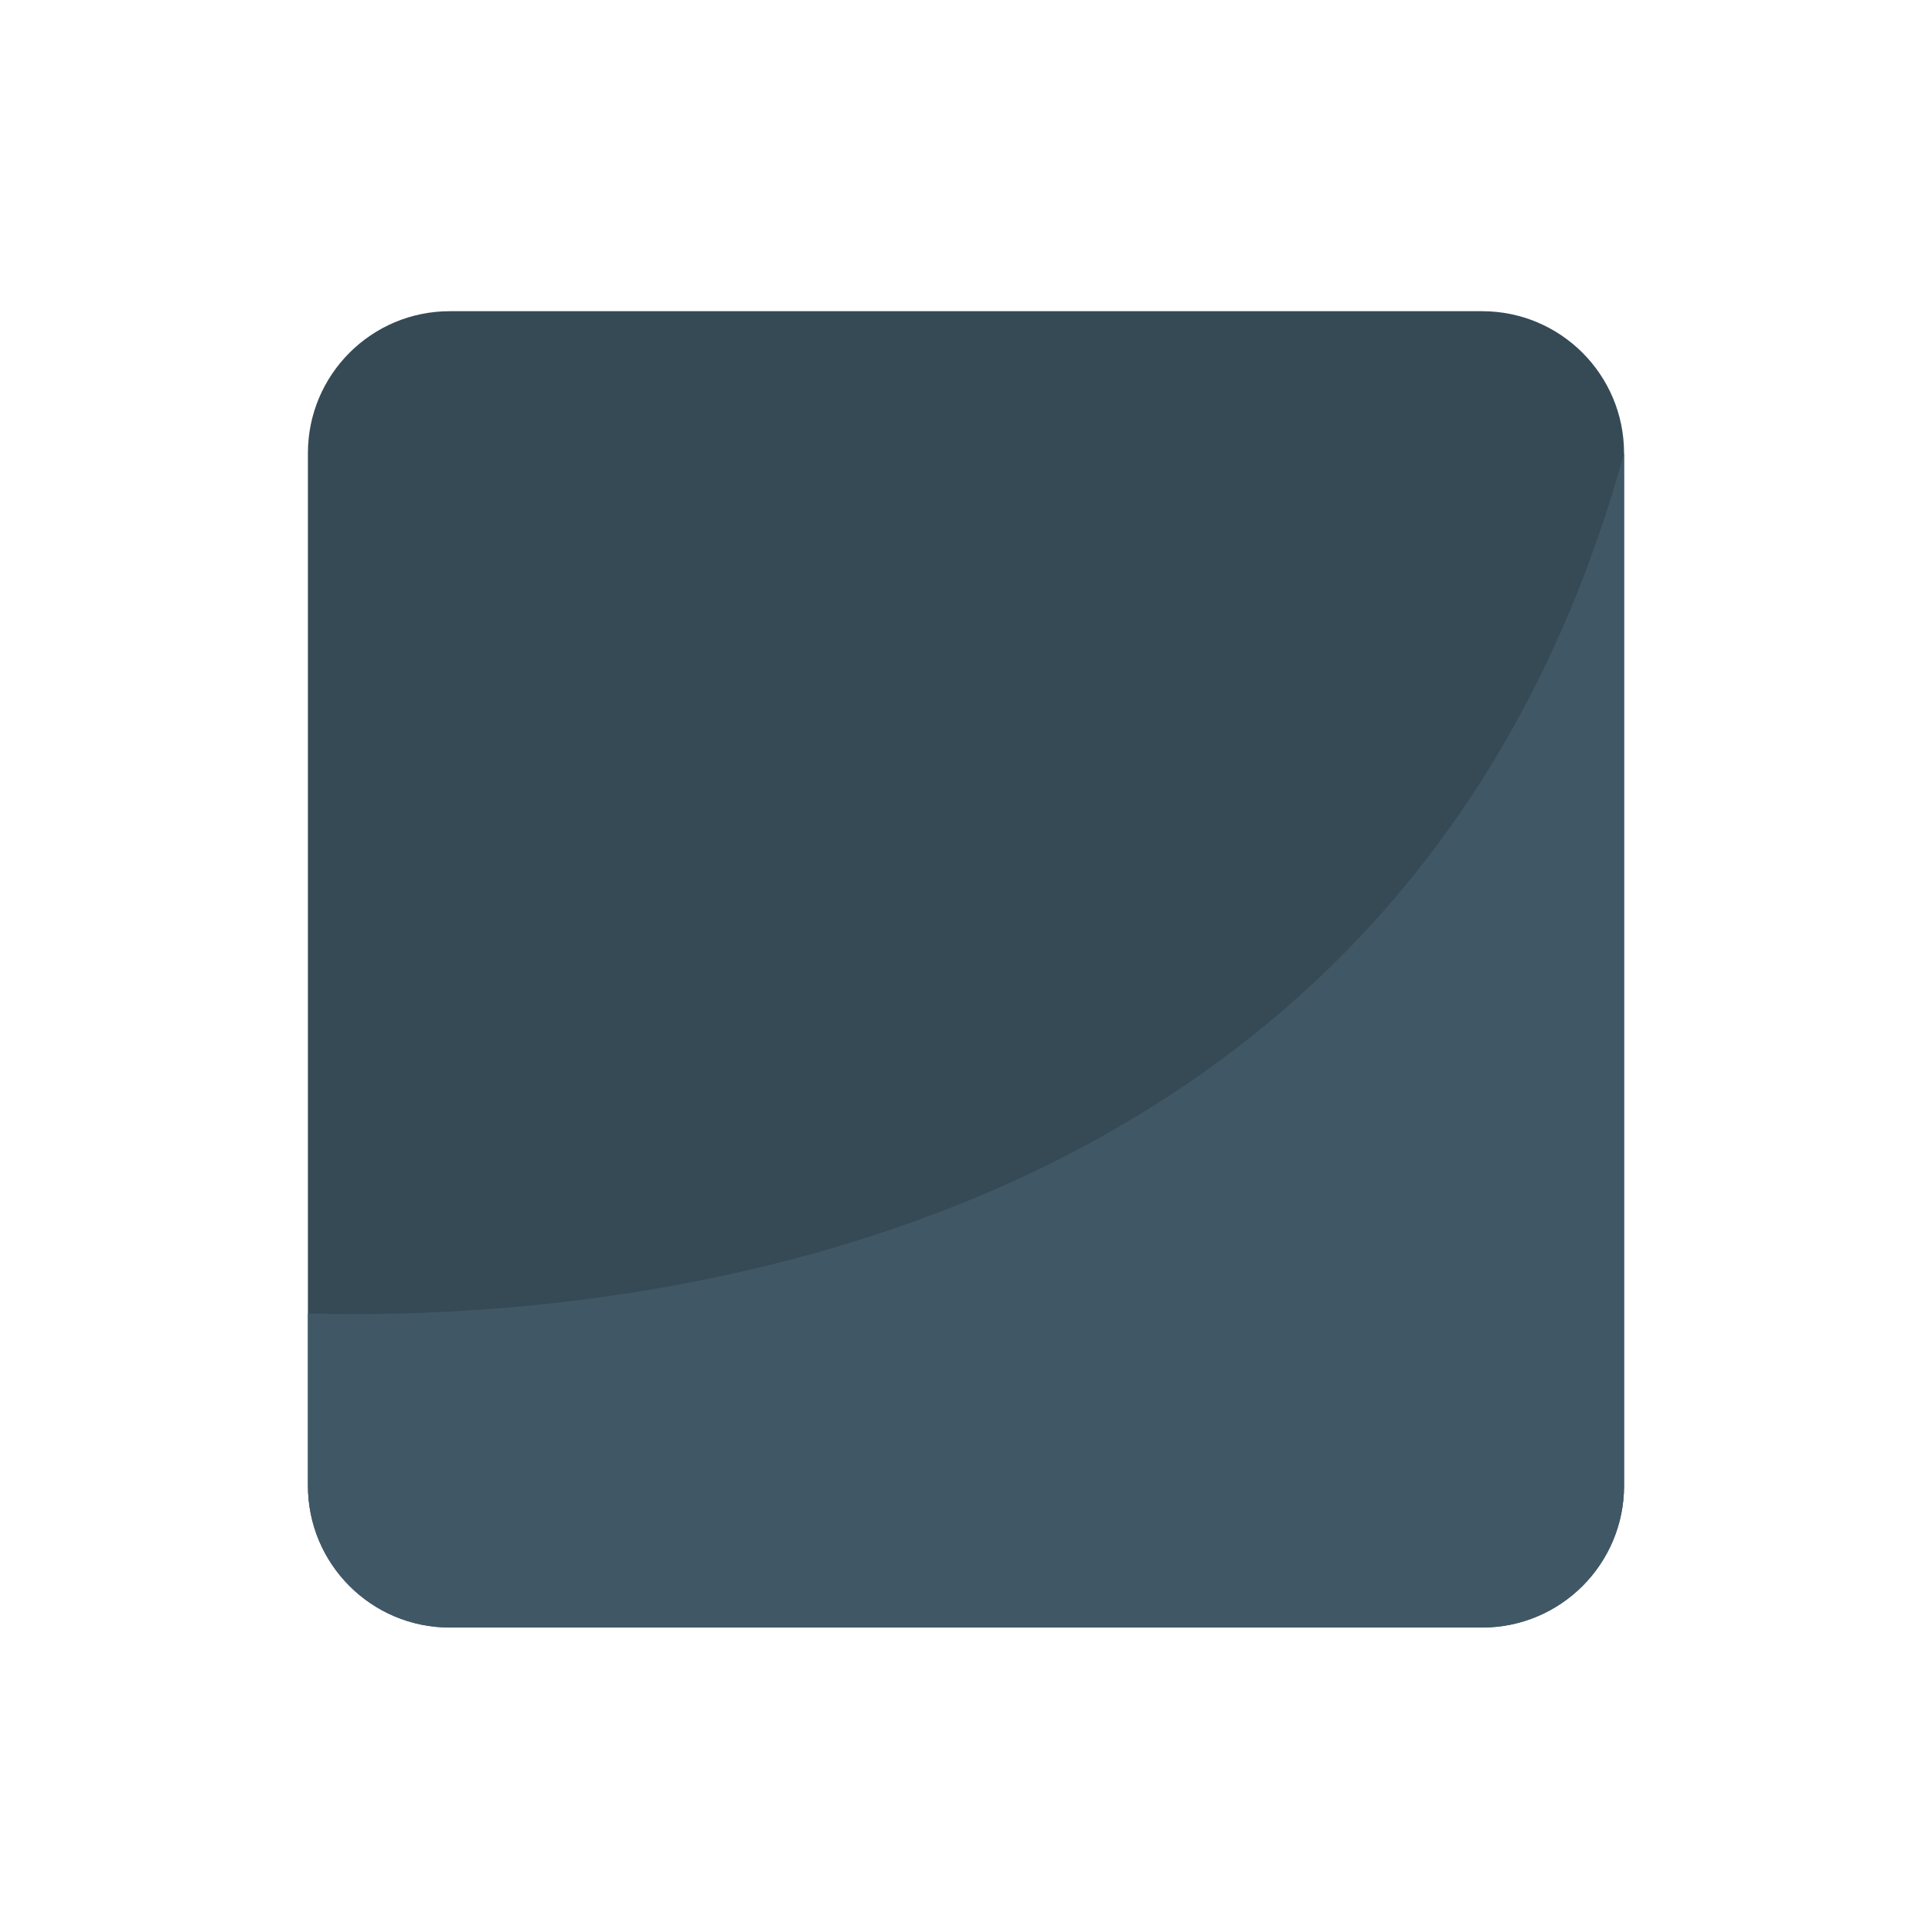
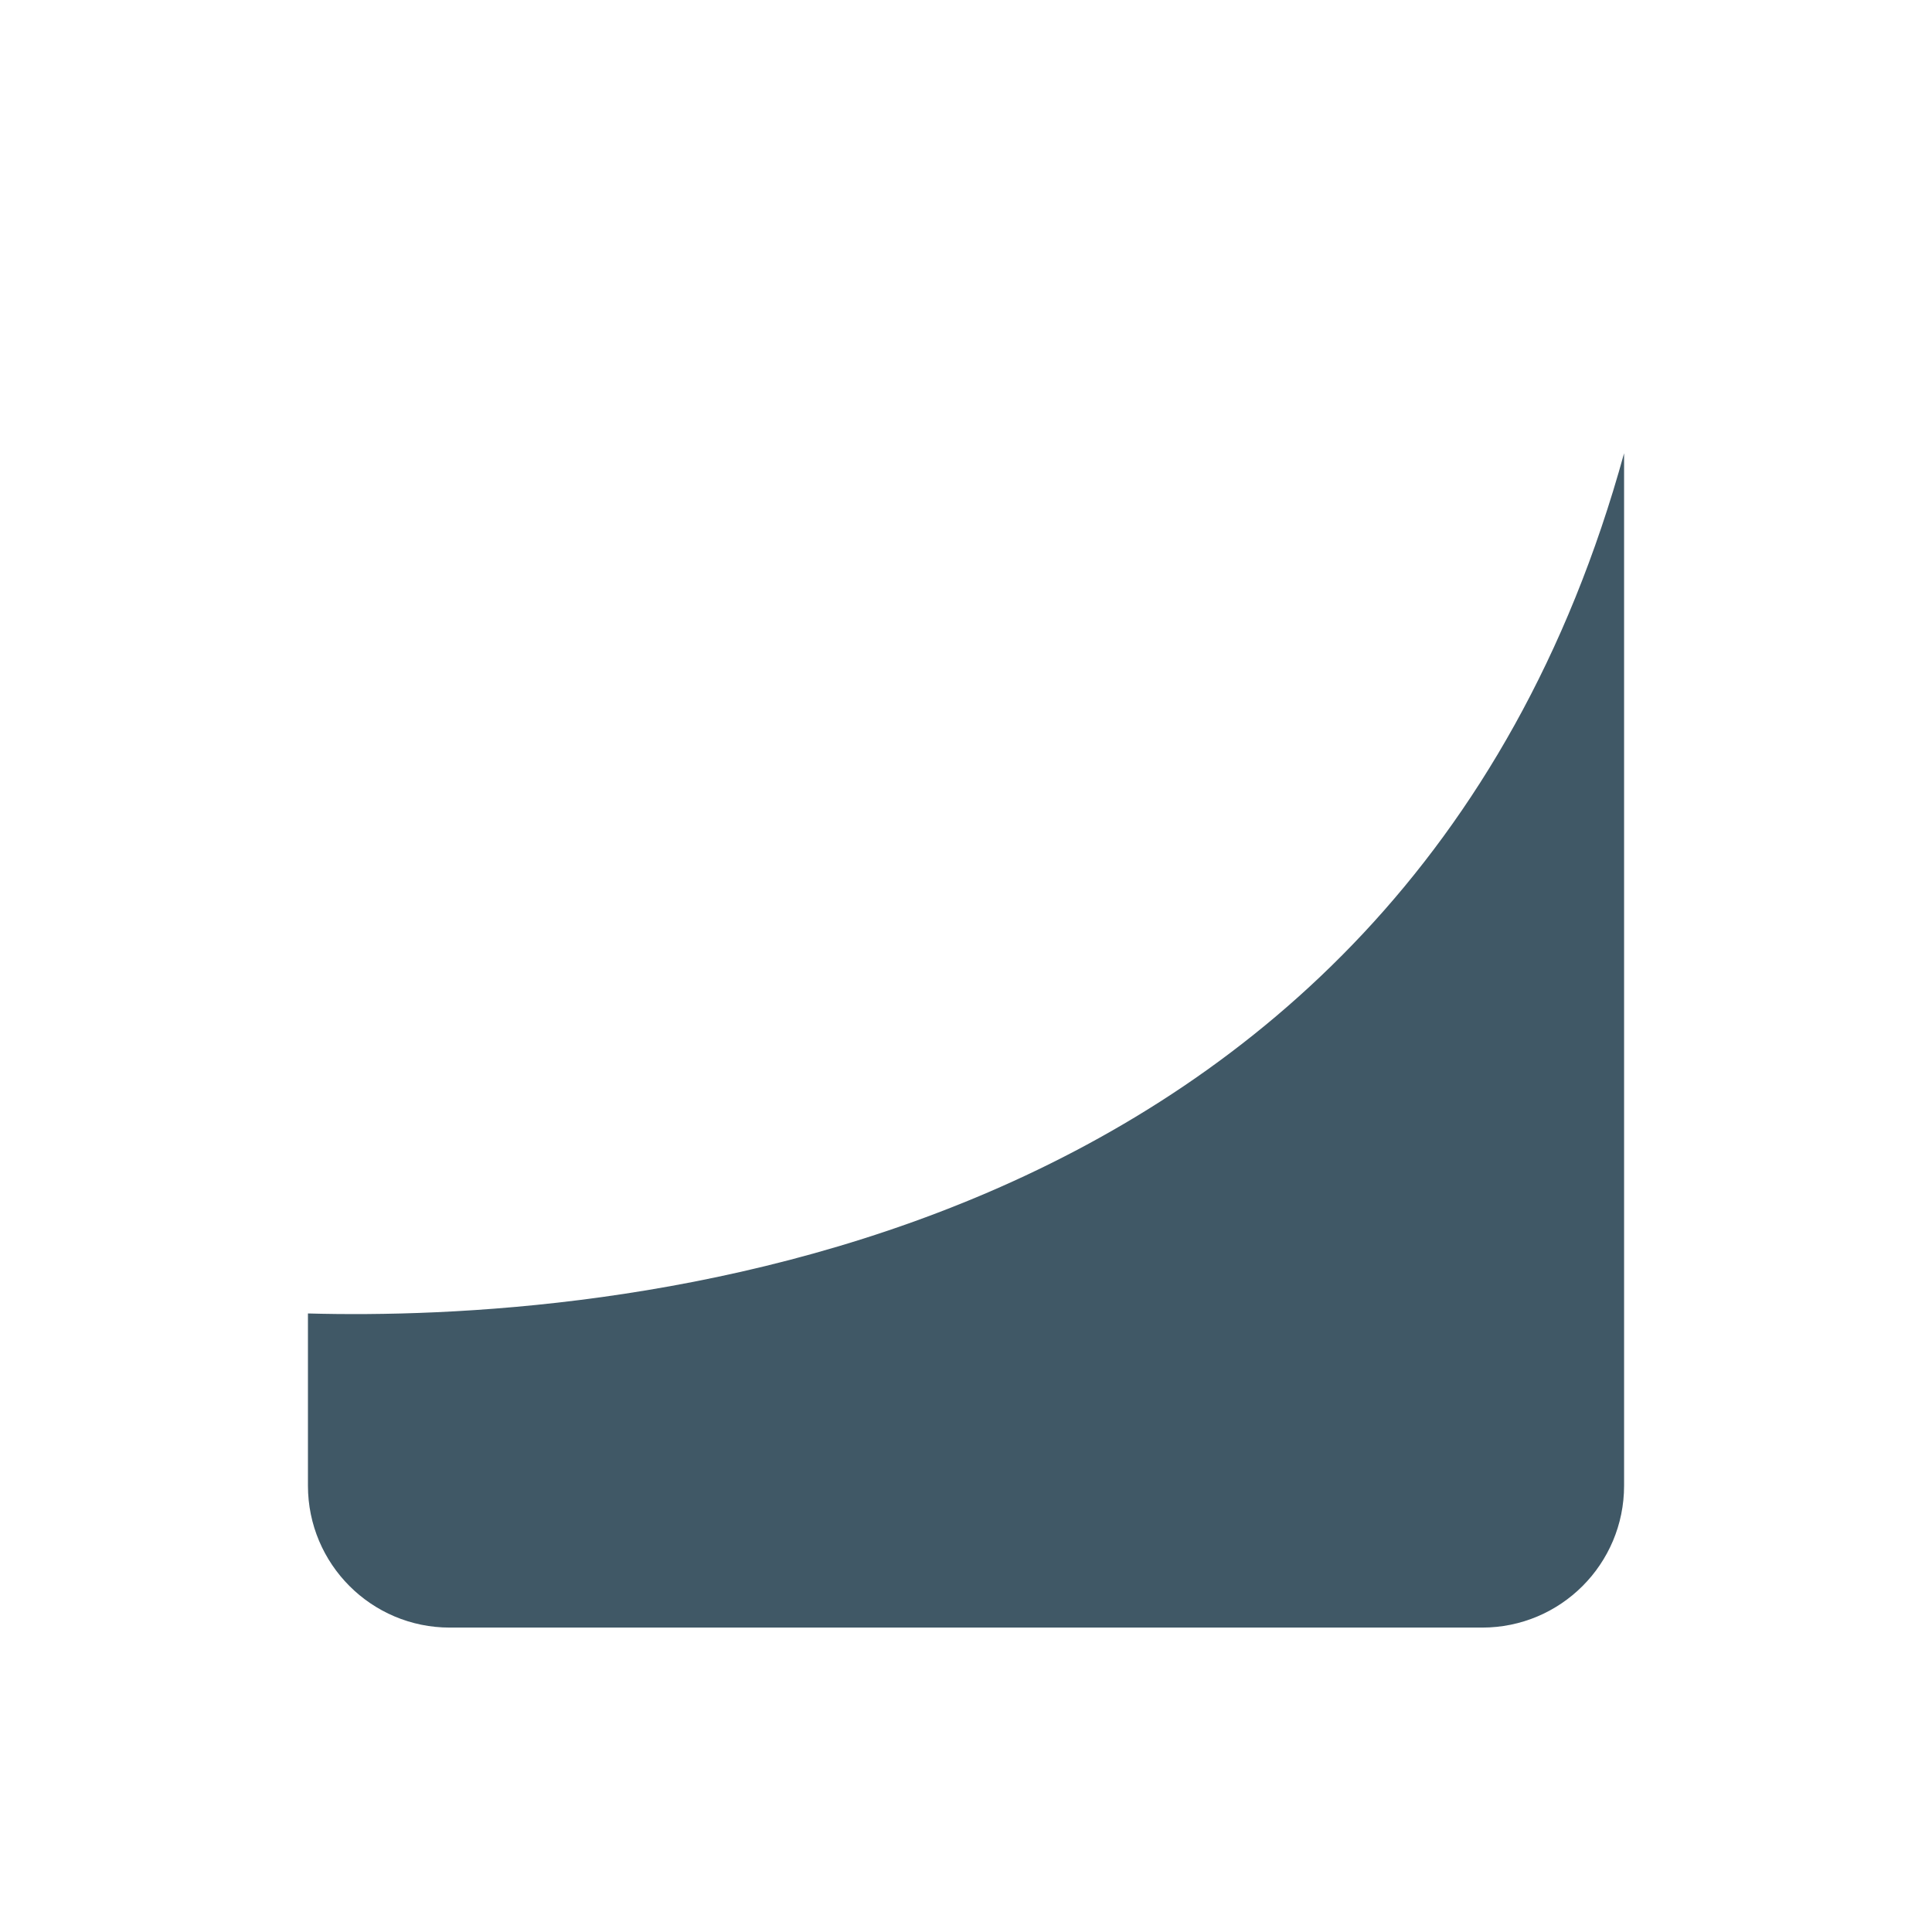
<svg xmlns="http://www.w3.org/2000/svg" viewBox="0 0 64 64" enable-background="new 0 0 64 64">
-   <path fill="#354a54" d="m53.799 49.21c0 2.598-2.103 4.702-4.701 4.702h-34.2c-2.595 0-4.698-2.104-4.698-4.702v-34.2c0-2.595 2.104-4.701 4.698-4.701h34.2c2.599 0 4.701 2.105 4.701 4.701v34.2" />
  <path fill="#405866" d="m10.201 43.514v5.7c0 2.598 2.104 4.702 4.698 4.702h34.2c2.599 0 4.701-2.104 4.701-4.702v-34.2c-7.444 27.04-34.21 28.754-43.597 28.496" />
</svg>